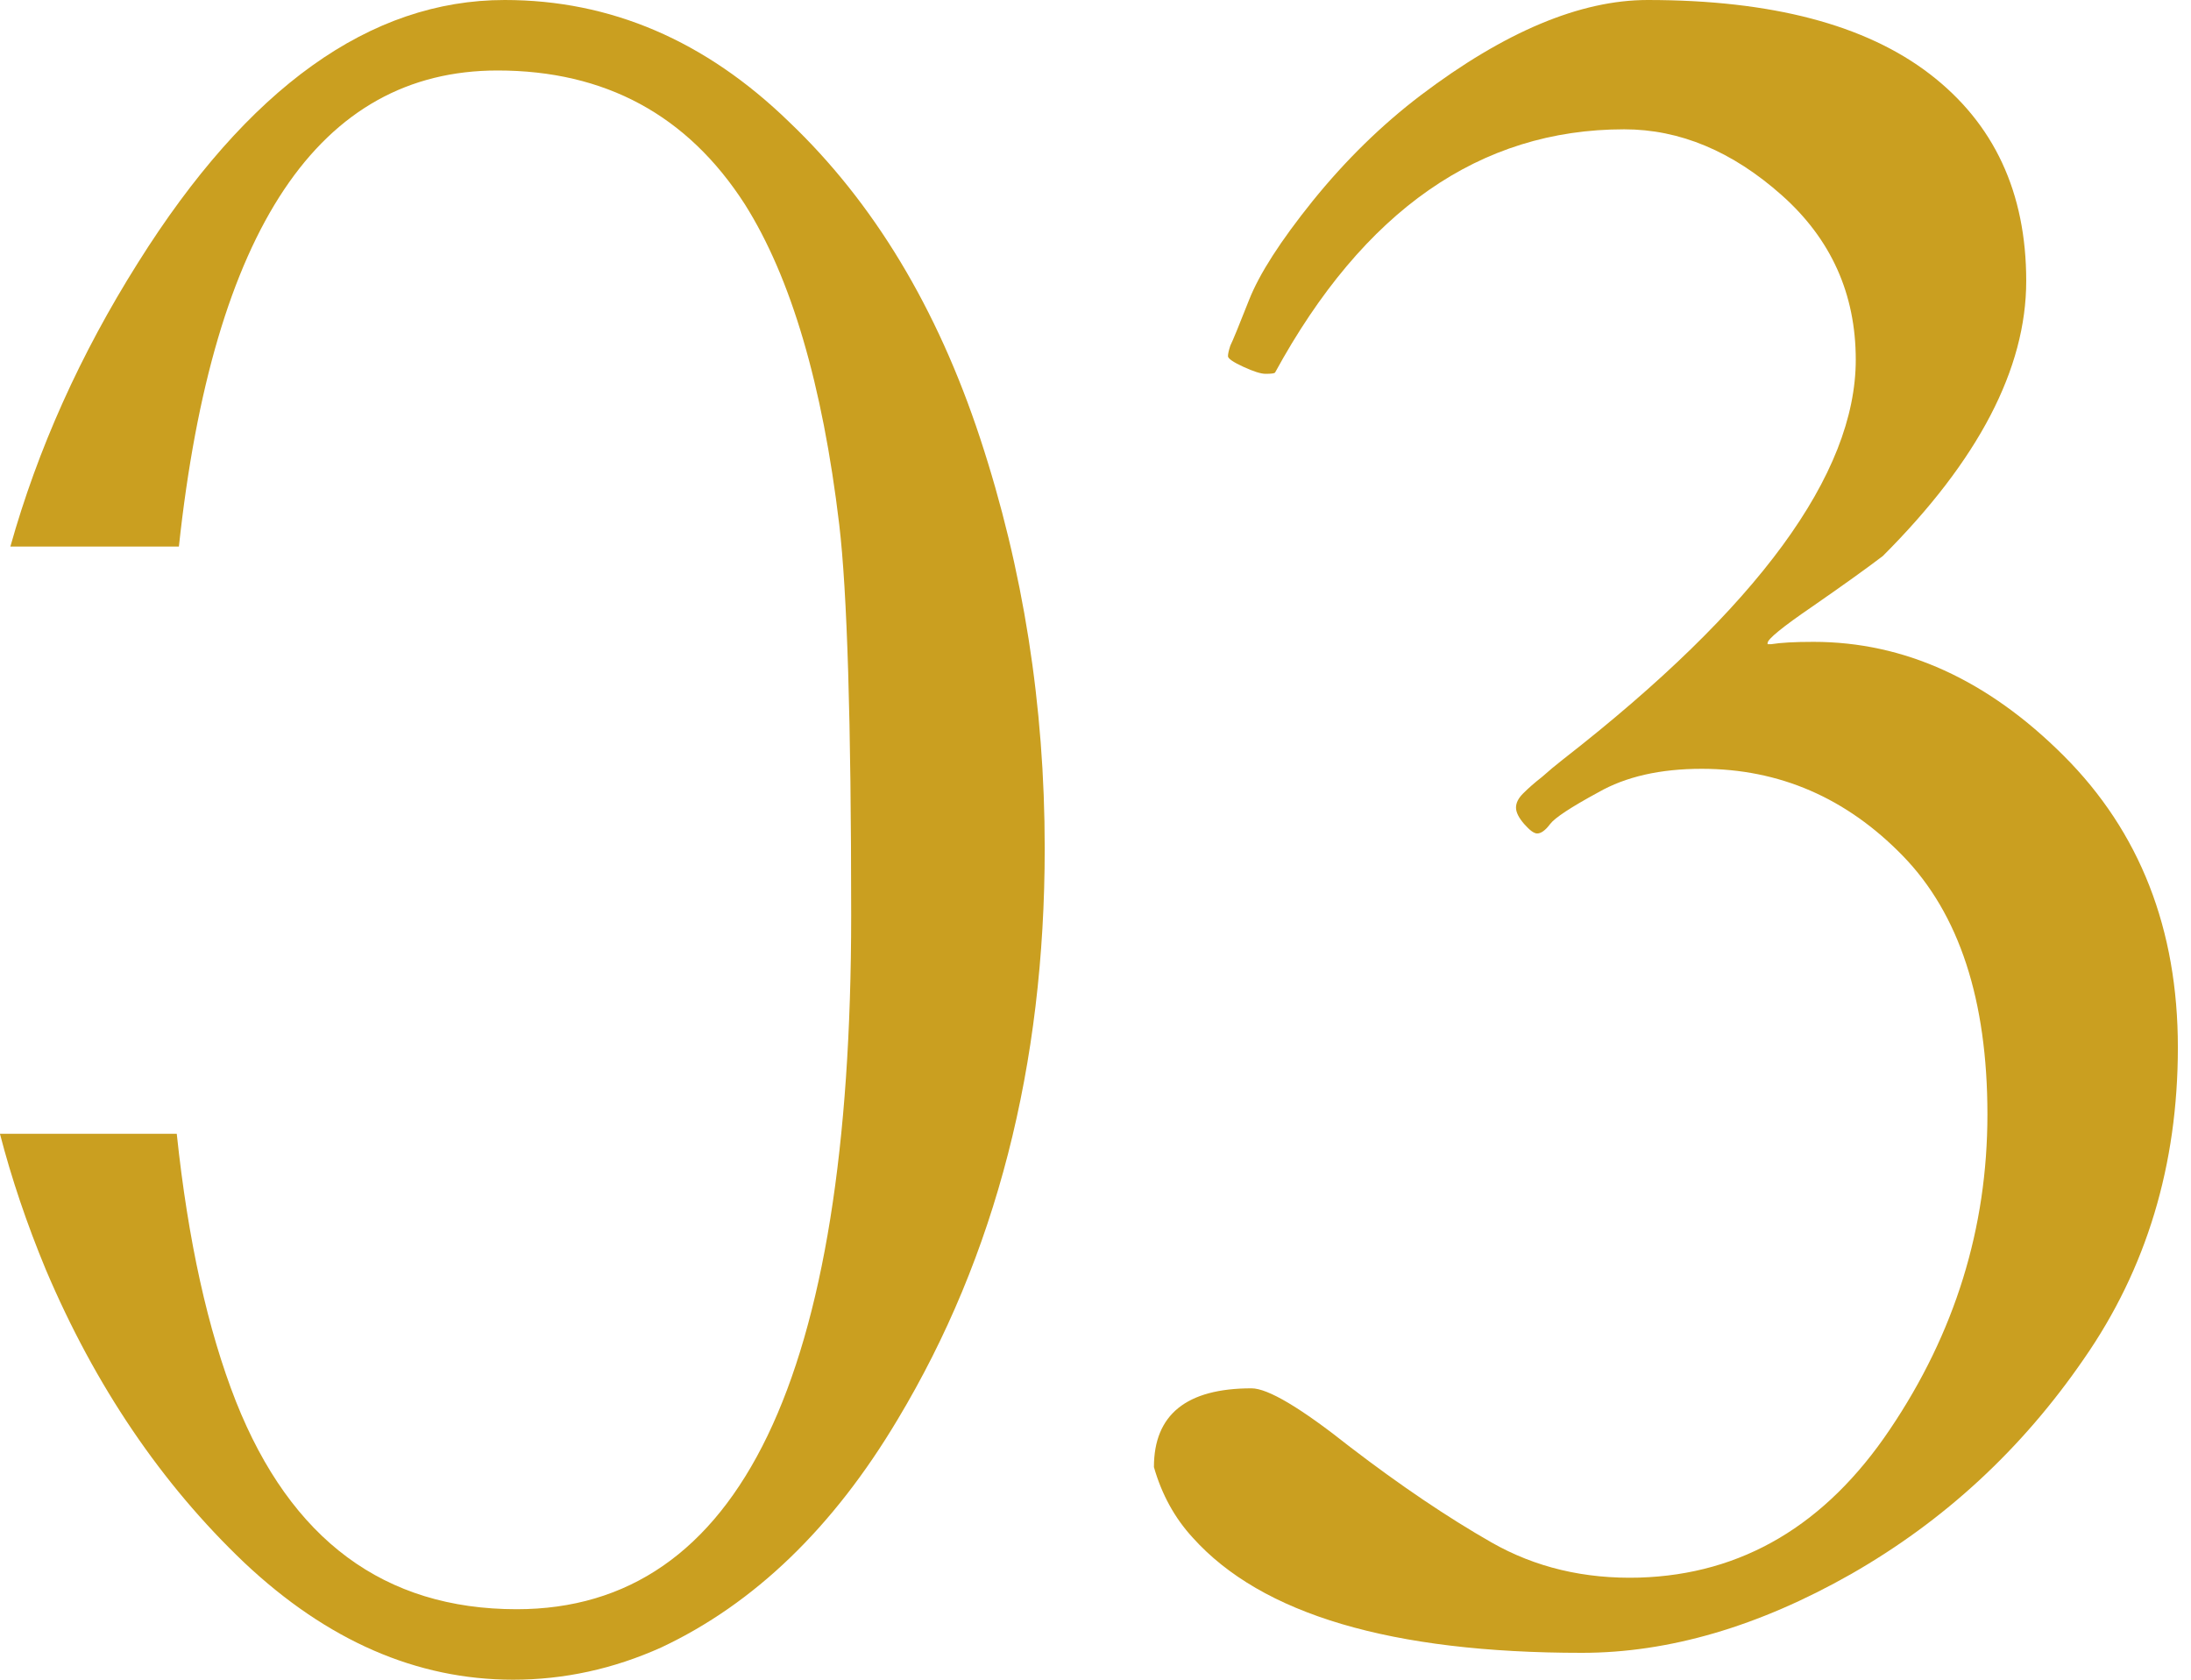
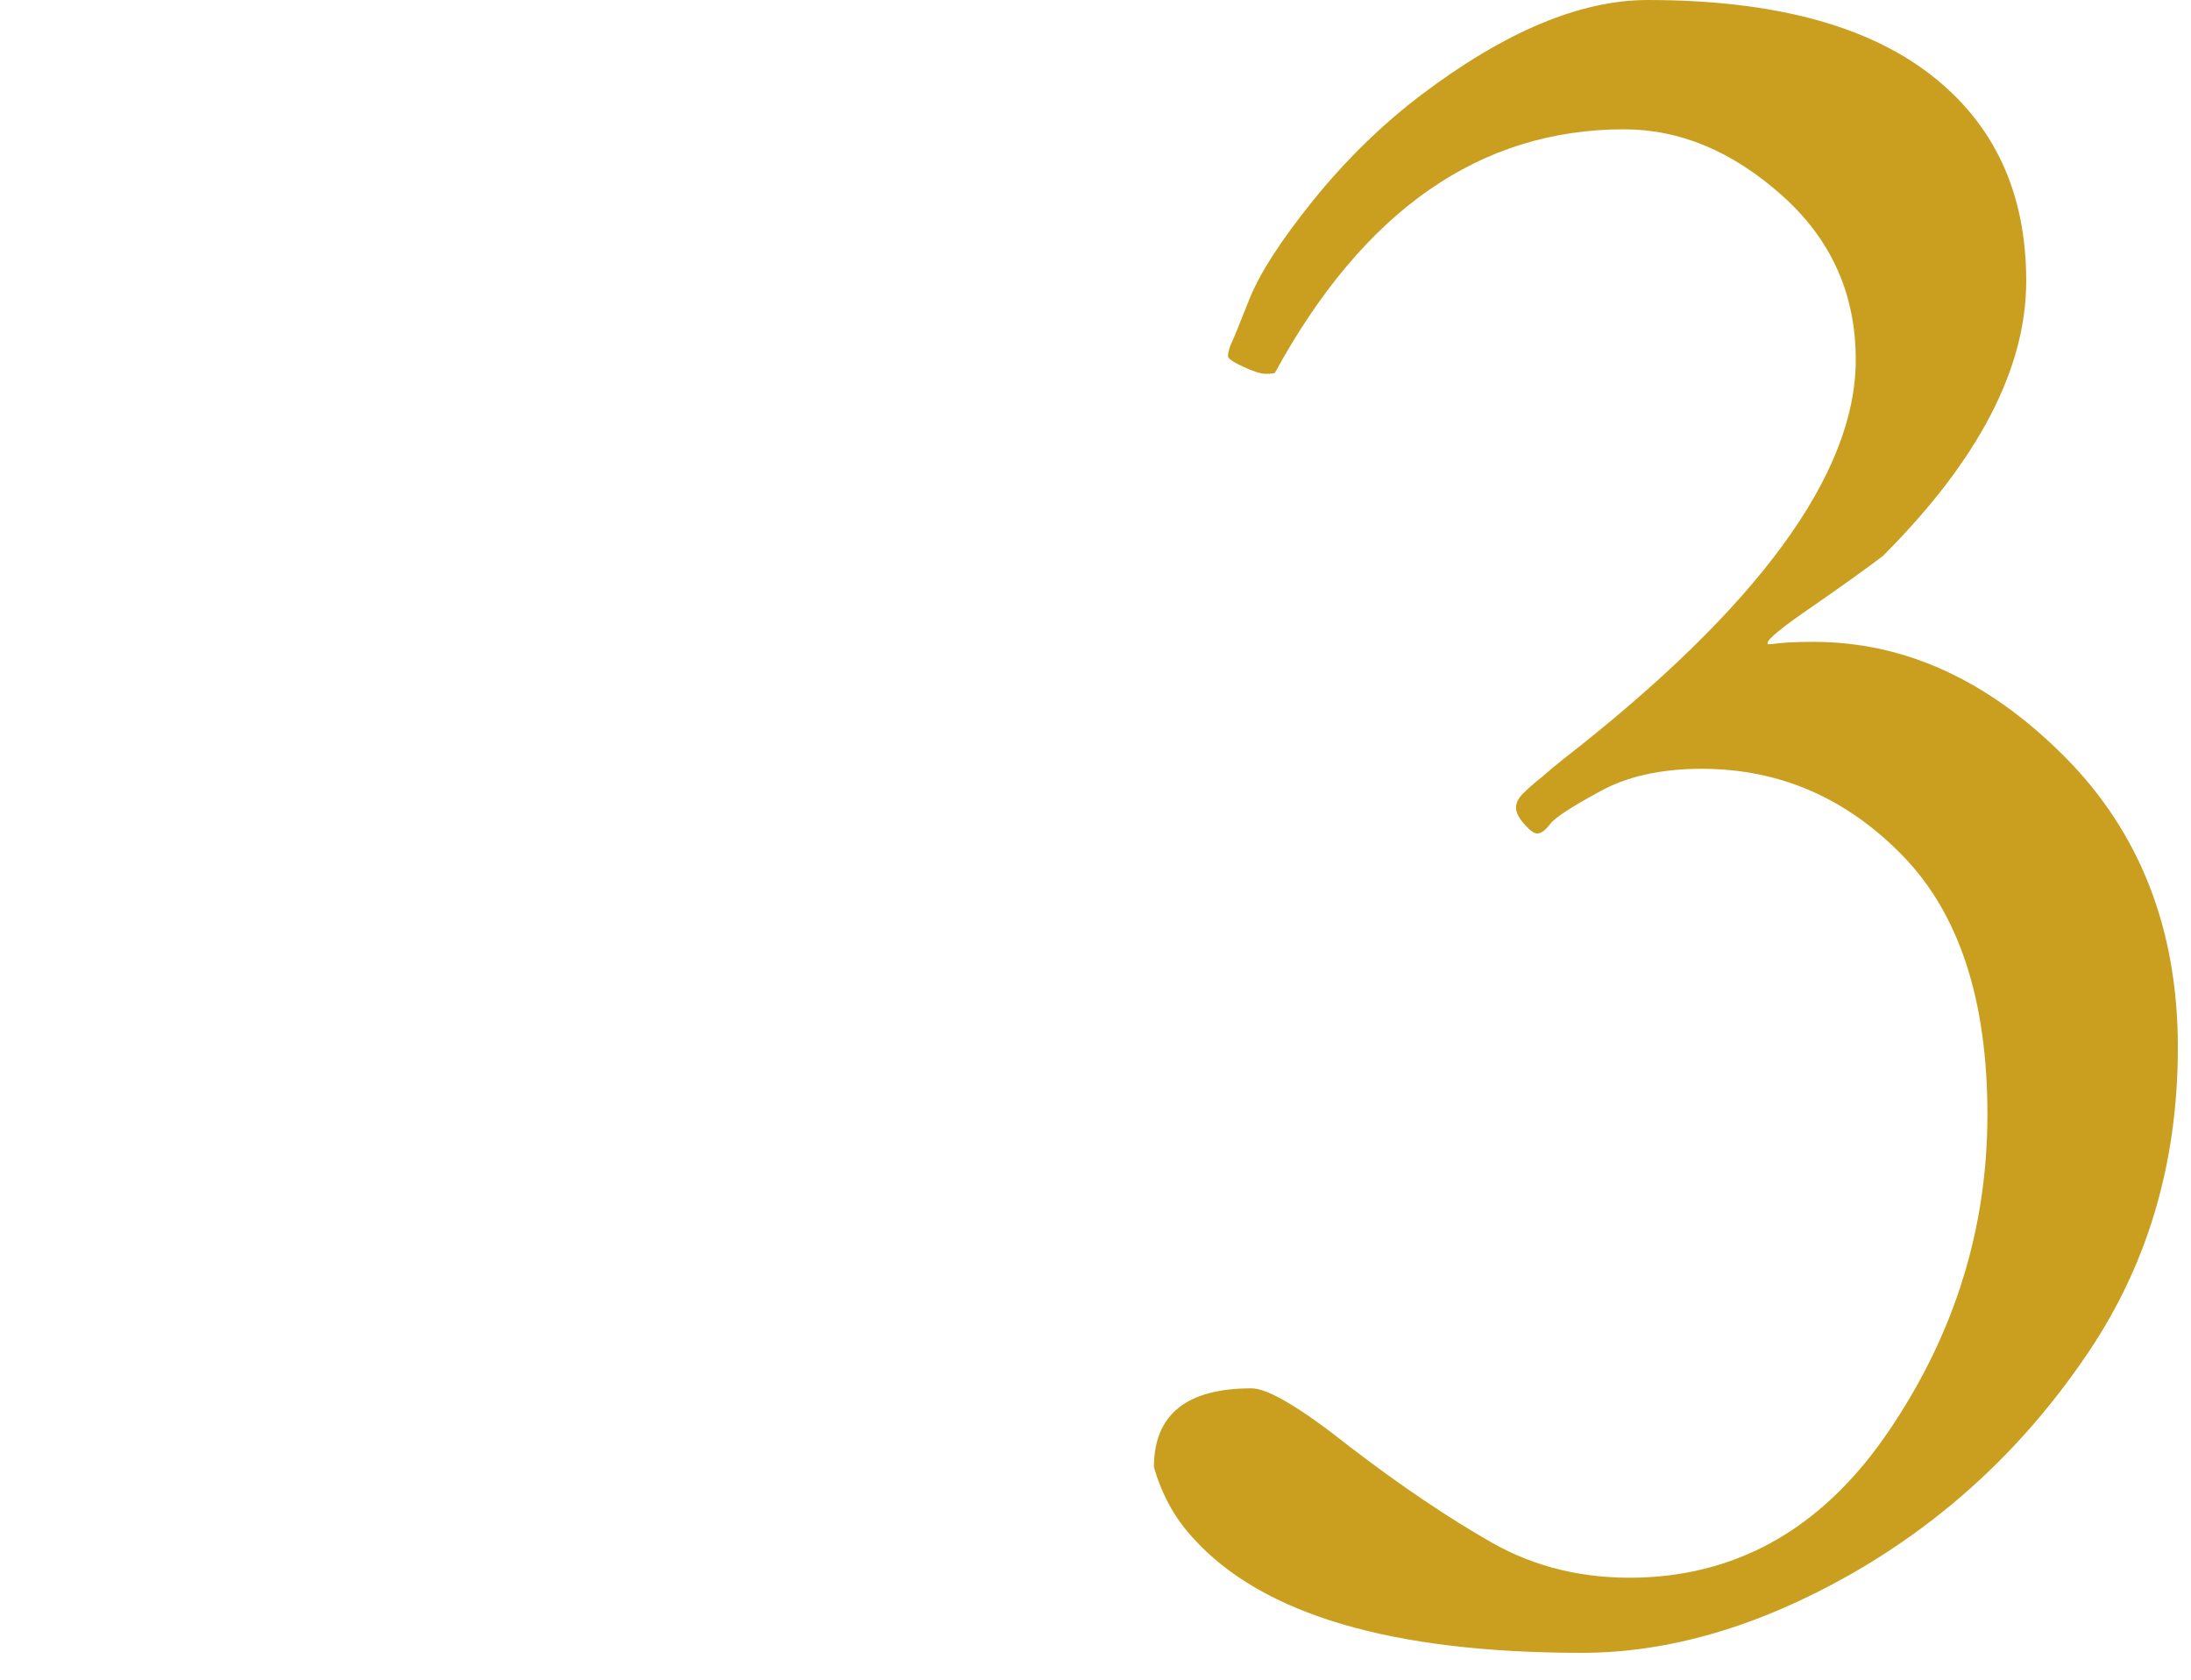
<svg xmlns="http://www.w3.org/2000/svg" width="150" height="115" viewBox="0 0 150 115" fill="none">
  <path d="M121.254 44.105C121.898 43.998 122.864 43.944 124.151 43.944C130.375 43.944 136.09 46.546 141.294 51.751C146.499 56.956 149.101 63.609 149.101 71.711C149.101 79.759 146.955 86.869 142.663 93.039C138.424 99.21 133.112 104.119 126.727 107.768C120.395 111.363 114.252 113.16 108.296 113.16C95.258 113.16 86.378 110.531 81.656 105.273C80.422 103.931 79.537 102.322 79 100.444C79 96.849 81.227 95.051 85.68 95.051C86.807 95.051 89.061 96.393 92.441 99.075C95.875 101.705 99.094 103.878 102.099 105.595C105.104 107.312 108.484 108.116 112.24 108.009C119.269 107.794 124.983 104.414 129.383 97.868C133.836 91.269 136.063 84.079 136.063 76.299C136.063 68.465 134.131 62.563 130.268 58.592C126.405 54.622 121.817 52.636 116.505 52.636C113.662 52.636 111.301 53.173 109.423 54.246C107.545 55.265 106.445 55.99 106.123 56.419C105.801 56.848 105.506 57.063 105.238 57.063C105.023 57.063 104.728 56.848 104.352 56.419C103.977 55.99 103.789 55.614 103.789 55.292C103.789 54.97 103.95 54.648 104.272 54.327C104.647 53.951 105.077 53.575 105.56 53.2C106.043 52.77 106.525 52.368 107.008 51.992C120.369 41.583 127.049 32.462 127.049 24.628C127.049 20.121 125.359 16.365 121.978 13.36C118.598 10.356 115.003 8.853 111.193 8.853C101.321 8.853 93.353 14.407 87.29 25.513C87.236 25.567 87.022 25.594 86.646 25.594C86.324 25.594 85.814 25.433 85.117 25.111C84.419 24.789 84.07 24.547 84.07 24.387C84.07 24.226 84.124 23.984 84.231 23.662C84.392 23.34 84.822 22.294 85.519 20.523C86.217 18.753 87.665 16.499 89.865 13.763C92.119 10.973 94.587 8.558 97.27 6.519C103.011 2.173 108.189 0 112.803 0C121.281 0 127.719 1.69 132.119 5.07C136.519 8.451 138.719 13.172 138.719 19.236C138.719 25.245 135.446 31.523 128.9 38.069C127.773 38.927 126.163 40.081 124.071 41.53C122.032 42.925 121.012 43.756 121.012 44.025V44.105H121.254Z" fill="#CA9F20" />
-   <path d="M34.554 0C41.806 3.0252e-05 48.295 2.781 54.02 8.343C59.8 13.85 64.162 21.075 67.106 30.018C70.051 38.96 71.523 48.312 71.523 58.072C71.523 72.958 68.17 85.991 61.463 97.169C57.046 104.585 51.648 109.793 45.269 112.792C41.997 114.264 38.616 115 35.126 115C28.528 115 22.393 112.328 16.723 106.984C11.052 101.586 6.526 94.906 3.146 86.945C1.839 83.796 0.789 80.689 -0.004 77.624H12.101C12.873 84.934 14.222 91.041 16.15 95.942C19.913 105.43 26.32 110.174 35.371 110.174C50.639 110.174 58.273 94.334 58.273 62.653C58.273 49.403 58 40.488 57.455 35.907C56.31 26.31 54.157 19.003 50.994 13.986C47.068 7.879 41.424 4.826 34.062 4.826C21.855 4.826 14.585 15.691 12.247 37.422H0.709C2.586 30.736 5.495 24.26 9.443 17.994C16.968 5.998 25.338 0 34.554 0Z" fill="#CA9F20" />
</svg>